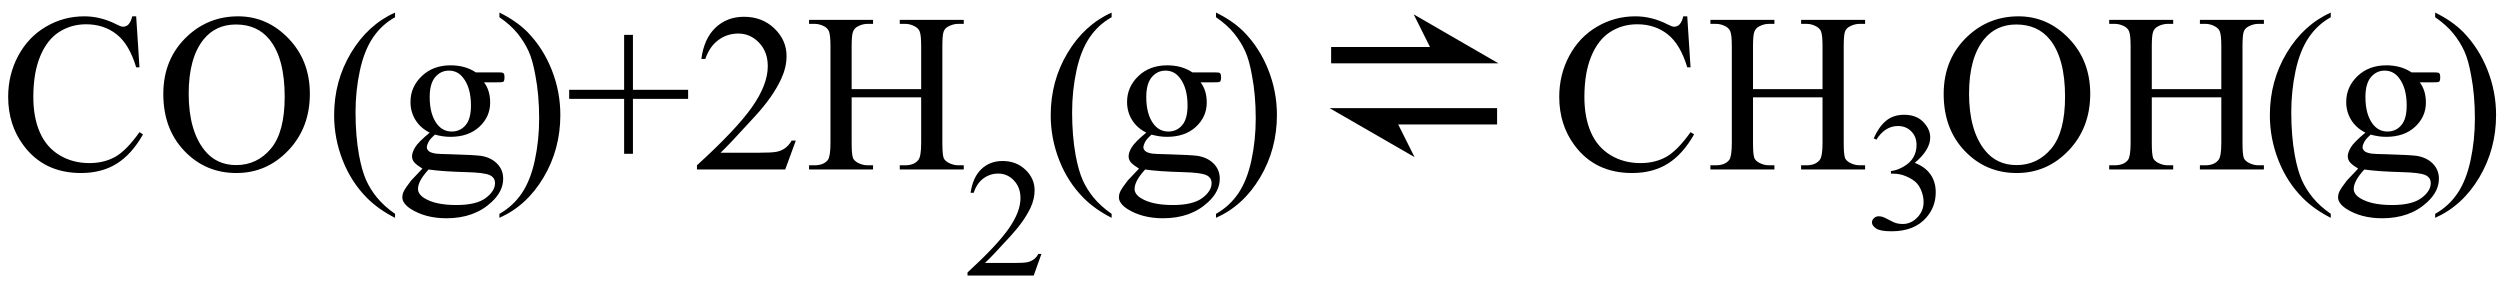
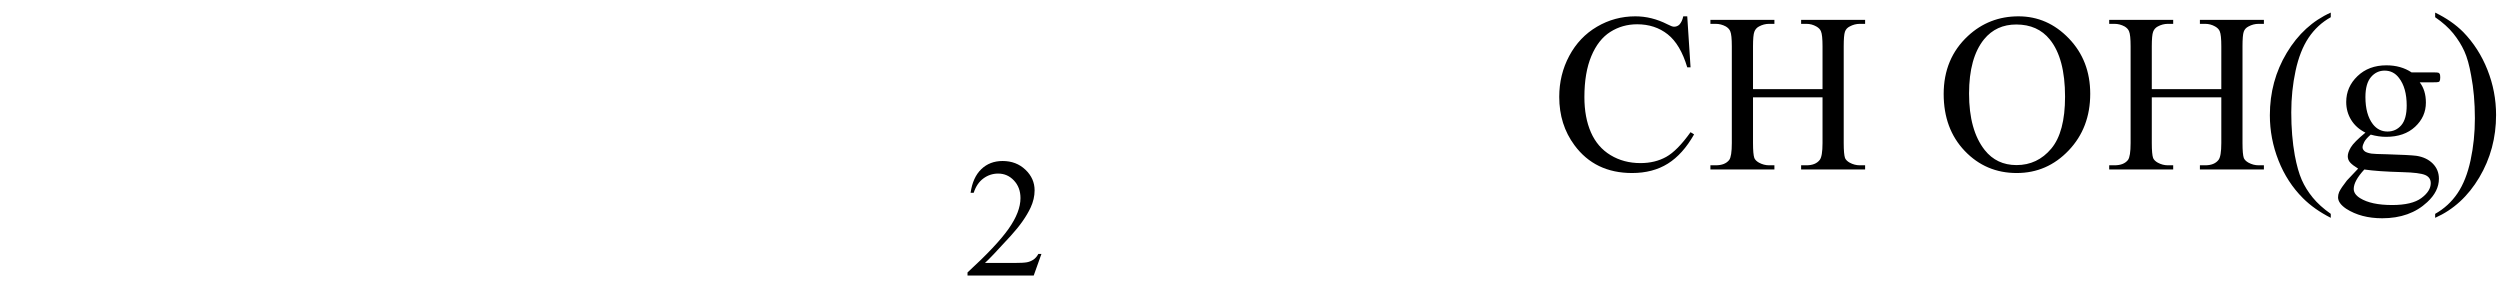
<svg xmlns="http://www.w3.org/2000/svg" stroke-dasharray="none" shape-rendering="auto" font-family="'Dialog'" width="177" text-rendering="auto" fill-opacity="1" contentScriptType="text/ecmascript" color-interpolation="auto" color-rendering="auto" preserveAspectRatio="xMidYMid meet" font-size="12" fill="black" stroke="black" image-rendering="auto" stroke-miterlimit="10" zoomAndPan="magnify" version="1.0" stroke-linecap="square" stroke-linejoin="miter" contentStyleType="text/css" font-style="normal" height="20" stroke-width="1" stroke-dashoffset="0" font-weight="normal" stroke-opacity="1">
  <defs id="genericDefs" />
  <g>
    <g text-rendering="optimizeLegibility" transform="translate(0,12)" color-rendering="optimizeQuality" color-interpolation="linearRGB" image-rendering="optimizeQuality">
-       <path d="M9.641 -10.844 L9.875 -7.234 L9.641 -7.234 Q9.156 -8.859 8.258 -9.57 Q7.359 -10.281 6.094 -10.281 Q5.047 -10.281 4.195 -9.742 Q3.344 -9.203 2.852 -8.031 Q2.359 -6.859 2.359 -5.125 Q2.359 -3.688 2.82 -2.633 Q3.281 -1.578 4.211 -1.016 Q5.141 -0.453 6.328 -0.453 Q7.359 -0.453 8.148 -0.891 Q8.938 -1.328 9.875 -2.641 L10.125 -2.484 Q9.328 -1.078 8.266 -0.414 Q7.203 0.25 5.734 0.25 Q3.109 0.25 1.656 -1.719 Q0.578 -3.172 0.578 -5.141 Q0.578 -6.719 1.289 -8.047 Q2 -9.375 3.25 -10.109 Q4.5 -10.844 5.969 -10.844 Q7.125 -10.844 8.234 -10.281 Q8.562 -10.109 8.703 -10.109 Q8.922 -10.109 9.078 -10.25 Q9.281 -10.469 9.359 -10.844 L9.641 -10.844 ZM16.859 -10.844 Q18.922 -10.844 20.43 -9.273 Q21.938 -7.703 21.938 -5.359 Q21.938 -2.953 20.414 -1.352 Q18.891 0.25 16.734 0.25 Q14.547 0.25 13.055 -1.312 Q11.562 -2.875 11.562 -5.344 Q11.562 -7.859 13.281 -9.453 Q14.781 -10.844 16.859 -10.844 ZM16.703 -10.266 Q15.281 -10.266 14.422 -9.219 Q13.359 -7.906 13.359 -5.375 Q13.359 -2.781 14.469 -1.375 Q15.312 -0.312 16.719 -0.312 Q18.203 -0.312 19.18 -1.477 Q20.156 -2.641 20.156 -5.156 Q20.156 -7.875 19.078 -9.203 Q18.219 -10.266 16.703 -10.266 ZM27.969 3.141 L27.969 3.422 Q26.797 2.828 26 2.031 Q24.875 0.906 24.266 -0.641 Q23.656 -2.188 23.656 -3.844 Q23.656 -6.266 24.852 -8.258 Q26.047 -10.25 27.969 -11.109 L27.969 -10.781 Q27.016 -10.25 26.398 -9.328 Q25.781 -8.406 25.477 -6.992 Q25.172 -5.578 25.172 -4.047 Q25.172 -2.375 25.422 -1 Q25.625 0.078 25.914 0.734 Q26.203 1.391 26.695 1.992 Q27.188 2.594 27.969 3.141 ZM30.422 -2.609 Q29.766 -2.938 29.414 -3.508 Q29.062 -4.078 29.062 -4.781 Q29.062 -5.844 29.859 -6.609 Q30.656 -7.375 31.906 -7.375 Q32.938 -7.375 33.688 -6.875 L35.203 -6.875 Q35.531 -6.875 35.586 -6.852 Q35.641 -6.828 35.672 -6.781 Q35.719 -6.719 35.719 -6.531 Q35.719 -6.328 35.672 -6.25 Q35.656 -6.219 35.594 -6.195 Q35.531 -6.172 35.203 -6.172 L34.266 -6.172 Q34.703 -5.609 34.703 -4.734 Q34.703 -3.734 33.938 -3.023 Q33.172 -2.312 31.891 -2.312 Q31.359 -2.312 30.797 -2.469 Q30.453 -2.172 30.336 -1.945 Q30.219 -1.719 30.219 -1.562 Q30.219 -1.438 30.344 -1.312 Q30.469 -1.188 30.844 -1.125 Q31.062 -1.094 31.938 -1.078 Q33.547 -1.031 34.031 -0.969 Q34.75 -0.859 35.188 -0.422 Q35.625 0.016 35.625 0.656 Q35.625 1.547 34.797 2.312 Q33.578 3.453 31.609 3.453 Q30.109 3.453 29.062 2.781 Q28.484 2.391 28.484 1.969 Q28.484 1.781 28.562 1.594 Q28.703 1.297 29.109 0.781 Q29.172 0.719 29.906 -0.062 Q29.5 -0.312 29.336 -0.5 Q29.172 -0.688 29.172 -0.938 Q29.172 -1.203 29.391 -1.57 Q29.609 -1.938 30.422 -2.609 ZM31.781 -7 Q31.203 -7 30.812 -6.539 Q30.422 -6.078 30.422 -5.125 Q30.422 -3.891 30.953 -3.203 Q31.359 -2.688 31.984 -2.688 Q32.578 -2.688 32.961 -3.133 Q33.344 -3.578 33.344 -4.531 Q33.344 -5.781 32.797 -6.484 Q32.406 -7 31.781 -7 ZM30.344 0 Q29.969 0.406 29.781 0.75 Q29.594 1.094 29.594 1.375 Q29.594 1.75 30.047 2.031 Q30.828 2.516 32.312 2.516 Q33.719 2.516 34.383 2.023 Q35.047 1.531 35.047 0.969 Q35.047 0.562 34.656 0.391 Q34.25 0.219 33.047 0.188 Q31.281 0.141 30.344 0 ZM35.359 -10.781 L35.359 -11.109 Q36.547 -10.531 37.344 -9.734 Q38.453 -8.594 39.062 -7.055 Q39.672 -5.516 39.672 -3.859 Q39.672 -1.438 38.484 0.562 Q37.297 2.562 35.359 3.422 L35.359 3.141 Q36.328 2.594 36.945 1.68 Q37.562 0.766 37.867 -0.656 Q38.172 -2.078 38.172 -3.625 Q38.172 -5.281 37.906 -6.656 Q37.719 -7.734 37.422 -8.383 Q37.125 -9.031 36.641 -9.633 Q36.156 -10.234 35.359 -10.781 ZM44.188 -1.109 L44.188 -5 L40.297 -5 L40.297 -5.641 L44.188 -5.641 L44.188 -9.531 L44.812 -9.531 L44.812 -5.641 L48.719 -5.641 L48.719 -5 L44.812 -5 L44.812 -1.109 L44.188 -1.109 ZM56.344 -2.047 L55.594 0 L49.344 0 L49.344 -0.297 Q52.109 -2.812 53.234 -4.406 Q54.359 -6 54.359 -7.312 Q54.359 -8.328 53.742 -8.977 Q53.125 -9.625 52.266 -9.625 Q51.484 -9.625 50.859 -9.164 Q50.234 -8.703 49.938 -7.828 L49.656 -7.828 Q49.844 -9.266 50.656 -10.039 Q51.469 -10.812 52.672 -10.812 Q53.969 -10.812 54.828 -9.984 Q55.688 -9.156 55.688 -8.031 Q55.688 -7.234 55.312 -6.422 Q54.734 -5.156 53.438 -3.75 Q51.5 -1.625 51.016 -1.188 L53.781 -1.188 Q54.625 -1.188 54.961 -1.25 Q55.297 -1.312 55.57 -1.5 Q55.844 -1.688 56.047 -2.047 L56.344 -2.047 ZM60.297 -5.688 L65.219 -5.688 L65.219 -8.719 Q65.219 -9.531 65.109 -9.781 Q65.031 -9.984 64.781 -10.125 Q64.453 -10.312 64.078 -10.312 L63.703 -10.312 L63.703 -10.594 L68.234 -10.594 L68.234 -10.312 L67.859 -10.312 Q67.484 -10.312 67.141 -10.125 Q66.891 -10 66.805 -9.75 Q66.719 -9.5 66.719 -8.719 L66.719 -1.875 Q66.719 -1.078 66.812 -0.812 Q66.891 -0.625 67.141 -0.484 Q67.484 -0.297 67.859 -0.297 L68.234 -0.297 L68.234 0 L63.703 0 L63.703 -0.297 L64.078 -0.297 Q64.719 -0.297 65.016 -0.672 Q65.219 -0.922 65.219 -1.875 L65.219 -5.109 L60.297 -5.109 L60.297 -1.875 Q60.297 -1.078 60.391 -0.812 Q60.469 -0.625 60.719 -0.484 Q61.062 -0.297 61.438 -0.297 L61.812 -0.297 L61.812 0 L57.281 0 L57.281 -0.297 L57.656 -0.297 Q58.312 -0.297 58.609 -0.672 Q58.797 -0.922 58.797 -1.875 L58.797 -8.719 Q58.797 -9.531 58.688 -9.781 Q58.609 -9.984 58.375 -10.125 Q58.031 -10.312 57.656 -10.312 L57.281 -10.312 L57.281 -10.594 L61.812 -10.594 L61.812 -10.312 L61.438 -10.312 Q61.062 -10.312 60.719 -10.125 Q60.484 -10 60.391 -9.75 Q60.297 -9.5 60.297 -8.719 L60.297 -5.688 Z" stroke="none" />
-     </g>
+       </g>
    <g text-rendering="optimizeLegibility" transform="translate(68.234,19.508)" color-rendering="optimizeQuality" color-interpolation="linearRGB" image-rendering="optimizeQuality">
      <path d="M5.5 -1.531 L4.953 0 L0.266 0 L0.266 -0.219 Q2.328 -2.109 3.172 -3.305 Q4.016 -4.5 4.016 -5.484 Q4.016 -6.234 3.555 -6.727 Q3.094 -7.219 2.438 -7.219 Q1.859 -7.219 1.391 -6.875 Q0.922 -6.531 0.703 -5.859 L0.484 -5.859 Q0.641 -6.953 1.242 -7.531 Q1.844 -8.109 2.75 -8.109 Q3.719 -8.109 4.367 -7.492 Q5.016 -6.875 5.016 -6.031 Q5.016 -5.422 4.734 -4.812 Q4.297 -3.875 3.328 -2.812 Q1.875 -1.219 1.5 -0.891 L3.578 -0.891 Q4.219 -0.891 4.469 -0.938 Q4.719 -0.984 4.93 -1.125 Q5.141 -1.266 5.281 -1.531 L5.5 -1.531 Z" stroke="none" />
    </g>
    <g text-rendering="optimizeLegibility" transform="translate(73.734,12)" color-rendering="optimizeQuality" color-interpolation="linearRGB" image-rendering="optimizeQuality">
-       <path d="M4.969 3.141 L4.969 3.422 Q3.797 2.828 3 2.031 Q1.875 0.906 1.266 -0.641 Q0.656 -2.188 0.656 -3.844 Q0.656 -6.266 1.852 -8.258 Q3.047 -10.25 4.969 -11.109 L4.969 -10.781 Q4.016 -10.25 3.398 -9.328 Q2.781 -8.406 2.477 -6.992 Q2.172 -5.578 2.172 -4.047 Q2.172 -2.375 2.422 -1 Q2.625 0.078 2.914 0.734 Q3.203 1.391 3.695 1.992 Q4.188 2.594 4.969 3.141 ZM7.422 -2.609 Q6.766 -2.938 6.414 -3.508 Q6.062 -4.078 6.062 -4.781 Q6.062 -5.844 6.859 -6.609 Q7.656 -7.375 8.906 -7.375 Q9.938 -7.375 10.688 -6.875 L12.203 -6.875 Q12.531 -6.875 12.586 -6.852 Q12.641 -6.828 12.672 -6.781 Q12.719 -6.719 12.719 -6.531 Q12.719 -6.328 12.672 -6.25 Q12.656 -6.219 12.594 -6.195 Q12.531 -6.172 12.203 -6.172 L11.266 -6.172 Q11.703 -5.609 11.703 -4.734 Q11.703 -3.734 10.938 -3.023 Q10.172 -2.312 8.891 -2.312 Q8.359 -2.312 7.797 -2.469 Q7.453 -2.172 7.336 -1.945 Q7.219 -1.719 7.219 -1.562 Q7.219 -1.438 7.344 -1.312 Q7.469 -1.188 7.844 -1.125 Q8.062 -1.094 8.938 -1.078 Q10.547 -1.031 11.031 -0.969 Q11.75 -0.859 12.188 -0.422 Q12.625 0.016 12.625 0.656 Q12.625 1.547 11.797 2.312 Q10.578 3.453 8.609 3.453 Q7.109 3.453 6.062 2.781 Q5.484 2.391 5.484 1.969 Q5.484 1.781 5.562 1.594 Q5.703 1.297 6.109 0.781 Q6.172 0.719 6.906 -0.062 Q6.5 -0.312 6.336 -0.5 Q6.172 -0.688 6.172 -0.938 Q6.172 -1.203 6.391 -1.57 Q6.609 -1.938 7.422 -2.609 ZM8.781 -7 Q8.203 -7 7.812 -6.539 Q7.422 -6.078 7.422 -5.125 Q7.422 -3.891 7.953 -3.203 Q8.359 -2.688 8.984 -2.688 Q9.578 -2.688 9.961 -3.133 Q10.344 -3.578 10.344 -4.531 Q10.344 -5.781 9.797 -6.484 Q9.406 -7 8.781 -7 ZM7.344 0 Q6.969 0.406 6.781 0.75 Q6.594 1.094 6.594 1.375 Q6.594 1.75 7.047 2.031 Q7.828 2.516 9.312 2.516 Q10.719 2.516 11.383 2.023 Q12.047 1.531 12.047 0.969 Q12.047 0.562 11.656 0.391 Q11.25 0.219 10.047 0.188 Q8.281 0.141 7.344 0 ZM12.359 -10.781 L12.359 -11.109 Q13.547 -10.531 14.344 -9.734 Q15.453 -8.594 16.062 -7.055 Q16.672 -5.516 16.672 -3.859 Q16.672 -1.438 15.484 0.562 Q14.297 2.562 12.359 3.422 L12.359 3.141 Q13.328 2.594 13.945 1.68 Q14.562 0.766 14.867 -0.656 Q15.172 -2.078 15.172 -3.625 Q15.172 -5.281 14.906 -6.656 Q14.719 -7.734 14.422 -8.383 Q14.125 -9.031 13.641 -9.633 Q13.156 -10.234 12.359 -10.781 Z" stroke="none" />
-     </g>
+       </g>
    <g text-rendering="optimizeLegibility" transform="translate(92.635,12)" color-rendering="optimizeQuality" color-interpolation="linearRGB" image-rendering="optimizeQuality">
-       <path d="M13.453 -7.516 L7.453 -10.984 L8.609 -8.672 L1.609 -8.672 L1.609 -7.516 L13.453 -7.516 ZM1.5 -4.344 L7.516 -0.875 L6.359 -3.188 L13.359 -3.188 L13.359 -4.344 L1.5 -4.344 Z" stroke="none" />
-     </g>
+       </g>
    <g text-rendering="optimizeLegibility" transform="translate(109.816,12)" color-rendering="optimizeQuality" color-interpolation="linearRGB" image-rendering="optimizeQuality">
      <path d="M9.641 -10.844 L9.875 -7.234 L9.641 -7.234 Q9.156 -8.859 8.258 -9.57 Q7.359 -10.281 6.094 -10.281 Q5.047 -10.281 4.195 -9.742 Q3.344 -9.203 2.852 -8.031 Q2.359 -6.859 2.359 -5.125 Q2.359 -3.688 2.82 -2.633 Q3.281 -1.578 4.211 -1.016 Q5.141 -0.453 6.328 -0.453 Q7.359 -0.453 8.148 -0.891 Q8.938 -1.328 9.875 -2.641 L10.125 -2.484 Q9.328 -1.078 8.266 -0.414 Q7.203 0.25 5.734 0.25 Q3.109 0.25 1.656 -1.719 Q0.578 -3.172 0.578 -5.141 Q0.578 -6.719 1.289 -8.047 Q2 -9.375 3.25 -10.109 Q4.5 -10.844 5.969 -10.844 Q7.125 -10.844 8.234 -10.281 Q8.562 -10.109 8.703 -10.109 Q8.922 -10.109 9.078 -10.25 Q9.281 -10.469 9.359 -10.844 L9.641 -10.844 ZM14.297 -5.688 L19.219 -5.688 L19.219 -8.719 Q19.219 -9.531 19.109 -9.781 Q19.031 -9.984 18.781 -10.125 Q18.453 -10.312 18.078 -10.312 L17.703 -10.312 L17.703 -10.594 L22.234 -10.594 L22.234 -10.312 L21.859 -10.312 Q21.484 -10.312 21.141 -10.125 Q20.891 -10 20.805 -9.75 Q20.719 -9.5 20.719 -8.719 L20.719 -1.875 Q20.719 -1.078 20.812 -0.812 Q20.891 -0.625 21.141 -0.484 Q21.484 -0.297 21.859 -0.297 L22.234 -0.297 L22.234 0 L17.703 0 L17.703 -0.297 L18.078 -0.297 Q18.719 -0.297 19.016 -0.672 Q19.219 -0.922 19.219 -1.875 L19.219 -5.109 L14.297 -5.109 L14.297 -1.875 Q14.297 -1.078 14.391 -0.812 Q14.469 -0.625 14.719 -0.484 Q15.062 -0.297 15.438 -0.297 L15.812 -0.297 L15.812 0 L11.281 0 L11.281 -0.297 L11.656 -0.297 Q12.312 -0.297 12.609 -0.672 Q12.797 -0.922 12.797 -1.875 L12.797 -8.719 Q12.797 -9.531 12.688 -9.781 Q12.609 -9.984 12.375 -10.125 Q12.031 -10.312 11.656 -10.312 L11.281 -10.312 L11.281 -10.594 L15.812 -10.594 L15.812 -10.312 L15.438 -10.312 Q15.062 -10.312 14.719 -10.125 Q14.484 -10 14.391 -9.75 Q14.297 -9.5 14.297 -8.719 L14.297 -5.688 Z" stroke="none" />
    </g>
    <g text-rendering="optimizeLegibility" transform="translate(132.05,16.234)" color-rendering="optimizeQuality" color-interpolation="linearRGB" image-rendering="optimizeQuality">
-       <path d="M0.609 -6.438 Q0.953 -7.234 1.469 -7.672 Q1.984 -8.109 2.766 -8.109 Q3.719 -8.109 4.219 -7.484 Q4.609 -7.031 4.609 -6.5 Q4.609 -5.625 3.516 -4.703 Q4.25 -4.422 4.625 -3.891 Q5 -3.359 5 -2.625 Q5 -1.594 4.344 -0.844 Q3.5 0.141 1.875 0.141 Q1.062 0.141 0.773 -0.062 Q0.484 -0.266 0.484 -0.484 Q0.484 -0.656 0.625 -0.789 Q0.766 -0.922 0.953 -0.922 Q1.109 -0.922 1.25 -0.875 Q1.359 -0.844 1.711 -0.656 Q2.062 -0.469 2.188 -0.438 Q2.406 -0.375 2.656 -0.375 Q3.25 -0.375 3.695 -0.836 Q4.141 -1.297 4.141 -1.922 Q4.141 -2.391 3.938 -2.828 Q3.781 -3.156 3.594 -3.328 Q3.344 -3.562 2.906 -3.75 Q2.469 -3.938 2.016 -3.938 L1.828 -3.938 L1.828 -4.125 Q2.281 -4.172 2.75 -4.453 Q3.219 -4.734 3.43 -5.117 Q3.641 -5.5 3.641 -5.969 Q3.641 -6.562 3.266 -6.938 Q2.891 -7.312 2.328 -7.312 Q1.406 -7.312 0.797 -6.344 L0.609 -6.438 Z" stroke="none" />
-     </g>
+       </g>
    <g text-rendering="optimizeLegibility" transform="translate(137.05,12)" color-rendering="optimizeQuality" color-interpolation="linearRGB" image-rendering="optimizeQuality">
      <path d="M5.859 -10.844 Q7.922 -10.844 9.43 -9.273 Q10.938 -7.703 10.938 -5.359 Q10.938 -2.953 9.414 -1.352 Q7.891 0.25 5.734 0.25 Q3.547 0.25 2.055 -1.312 Q0.562 -2.875 0.562 -5.344 Q0.562 -7.859 2.281 -9.453 Q3.781 -10.844 5.859 -10.844 ZM5.703 -10.266 Q4.281 -10.266 3.422 -9.219 Q2.359 -7.906 2.359 -5.375 Q2.359 -2.781 3.469 -1.375 Q4.312 -0.312 5.719 -0.312 Q7.203 -0.312 8.18 -1.477 Q9.156 -2.641 9.156 -5.156 Q9.156 -7.875 8.078 -9.203 Q7.219 -10.266 5.703 -10.266 ZM15.297 -5.688 L20.219 -5.688 L20.219 -8.719 Q20.219 -9.531 20.109 -9.781 Q20.031 -9.984 19.781 -10.125 Q19.453 -10.312 19.078 -10.312 L18.703 -10.312 L18.703 -10.594 L23.234 -10.594 L23.234 -10.312 L22.859 -10.312 Q22.484 -10.312 22.141 -10.125 Q21.891 -10 21.805 -9.75 Q21.719 -9.5 21.719 -8.719 L21.719 -1.875 Q21.719 -1.078 21.812 -0.812 Q21.891 -0.625 22.141 -0.484 Q22.484 -0.297 22.859 -0.297 L23.234 -0.297 L23.234 0 L18.703 0 L18.703 -0.297 L19.078 -0.297 Q19.719 -0.297 20.016 -0.672 Q20.219 -0.922 20.219 -1.875 L20.219 -5.109 L15.297 -5.109 L15.297 -1.875 Q15.297 -1.078 15.391 -0.812 Q15.469 -0.625 15.719 -0.484 Q16.062 -0.297 16.438 -0.297 L16.812 -0.297 L16.812 0 L12.281 0 L12.281 -0.297 L12.656 -0.297 Q13.312 -0.297 13.609 -0.672 Q13.797 -0.922 13.797 -1.875 L13.797 -8.719 Q13.797 -9.531 13.688 -9.781 Q13.609 -9.984 13.375 -10.125 Q13.031 -10.312 12.656 -10.312 L12.281 -10.312 L12.281 -10.594 L16.812 -10.594 L16.812 -10.312 L16.438 -10.312 Q16.062 -10.312 15.719 -10.125 Q15.484 -10 15.391 -9.75 Q15.297 -9.5 15.297 -8.719 L15.297 -5.688 ZM27.969 3.141 L27.969 3.422 Q26.797 2.828 26 2.031 Q24.875 0.906 24.266 -0.641 Q23.656 -2.188 23.656 -3.844 Q23.656 -6.266 24.852 -8.258 Q26.047 -10.25 27.969 -11.109 L27.969 -10.781 Q27.016 -10.25 26.398 -9.328 Q25.781 -8.406 25.477 -6.992 Q25.172 -5.578 25.172 -4.047 Q25.172 -2.375 25.422 -1 Q25.625 0.078 25.914 0.734 Q26.203 1.391 26.695 1.992 Q27.188 2.594 27.969 3.141 ZM30.422 -2.609 Q29.766 -2.938 29.414 -3.508 Q29.062 -4.078 29.062 -4.781 Q29.062 -5.844 29.859 -6.609 Q30.656 -7.375 31.906 -7.375 Q32.938 -7.375 33.688 -6.875 L35.203 -6.875 Q35.531 -6.875 35.586 -6.852 Q35.641 -6.828 35.672 -6.781 Q35.719 -6.719 35.719 -6.531 Q35.719 -6.328 35.672 -6.25 Q35.656 -6.219 35.594 -6.195 Q35.531 -6.172 35.203 -6.172 L34.266 -6.172 Q34.703 -5.609 34.703 -4.734 Q34.703 -3.734 33.938 -3.023 Q33.172 -2.312 31.891 -2.312 Q31.359 -2.312 30.797 -2.469 Q30.453 -2.172 30.336 -1.945 Q30.219 -1.719 30.219 -1.562 Q30.219 -1.438 30.344 -1.312 Q30.469 -1.188 30.844 -1.125 Q31.062 -1.094 31.938 -1.078 Q33.547 -1.031 34.031 -0.969 Q34.75 -0.859 35.188 -0.422 Q35.625 0.016 35.625 0.656 Q35.625 1.547 34.797 2.312 Q33.578 3.453 31.609 3.453 Q30.109 3.453 29.062 2.781 Q28.484 2.391 28.484 1.969 Q28.484 1.781 28.562 1.594 Q28.703 1.297 29.109 0.781 Q29.172 0.719 29.906 -0.062 Q29.5 -0.312 29.336 -0.5 Q29.172 -0.688 29.172 -0.938 Q29.172 -1.203 29.391 -1.57 Q29.609 -1.938 30.422 -2.609 ZM31.781 -7 Q31.203 -7 30.812 -6.539 Q30.422 -6.078 30.422 -5.125 Q30.422 -3.891 30.953 -3.203 Q31.359 -2.688 31.984 -2.688 Q32.578 -2.688 32.961 -3.133 Q33.344 -3.578 33.344 -4.531 Q33.344 -5.781 32.797 -6.484 Q32.406 -7 31.781 -7 ZM30.344 0 Q29.969 0.406 29.781 0.75 Q29.594 1.094 29.594 1.375 Q29.594 1.75 30.047 2.031 Q30.828 2.516 32.312 2.516 Q33.719 2.516 34.383 2.023 Q35.047 1.531 35.047 0.969 Q35.047 0.562 34.656 0.391 Q34.25 0.219 33.047 0.188 Q31.281 0.141 30.344 0 ZM35.359 -10.781 L35.359 -11.109 Q36.547 -10.531 37.344 -9.734 Q38.453 -8.594 39.062 -7.055 Q39.672 -5.516 39.672 -3.859 Q39.672 -1.438 38.484 0.562 Q37.297 2.562 35.359 3.422 L35.359 3.141 Q36.328 2.594 36.945 1.68 Q37.562 0.766 37.867 -0.656 Q38.172 -2.078 38.172 -3.625 Q38.172 -5.281 37.906 -6.656 Q37.719 -7.734 37.422 -8.383 Q37.125 -9.031 36.641 -9.633 Q36.156 -10.234 35.359 -10.781 Z" stroke="none" />
    </g>
  </g>
</svg>